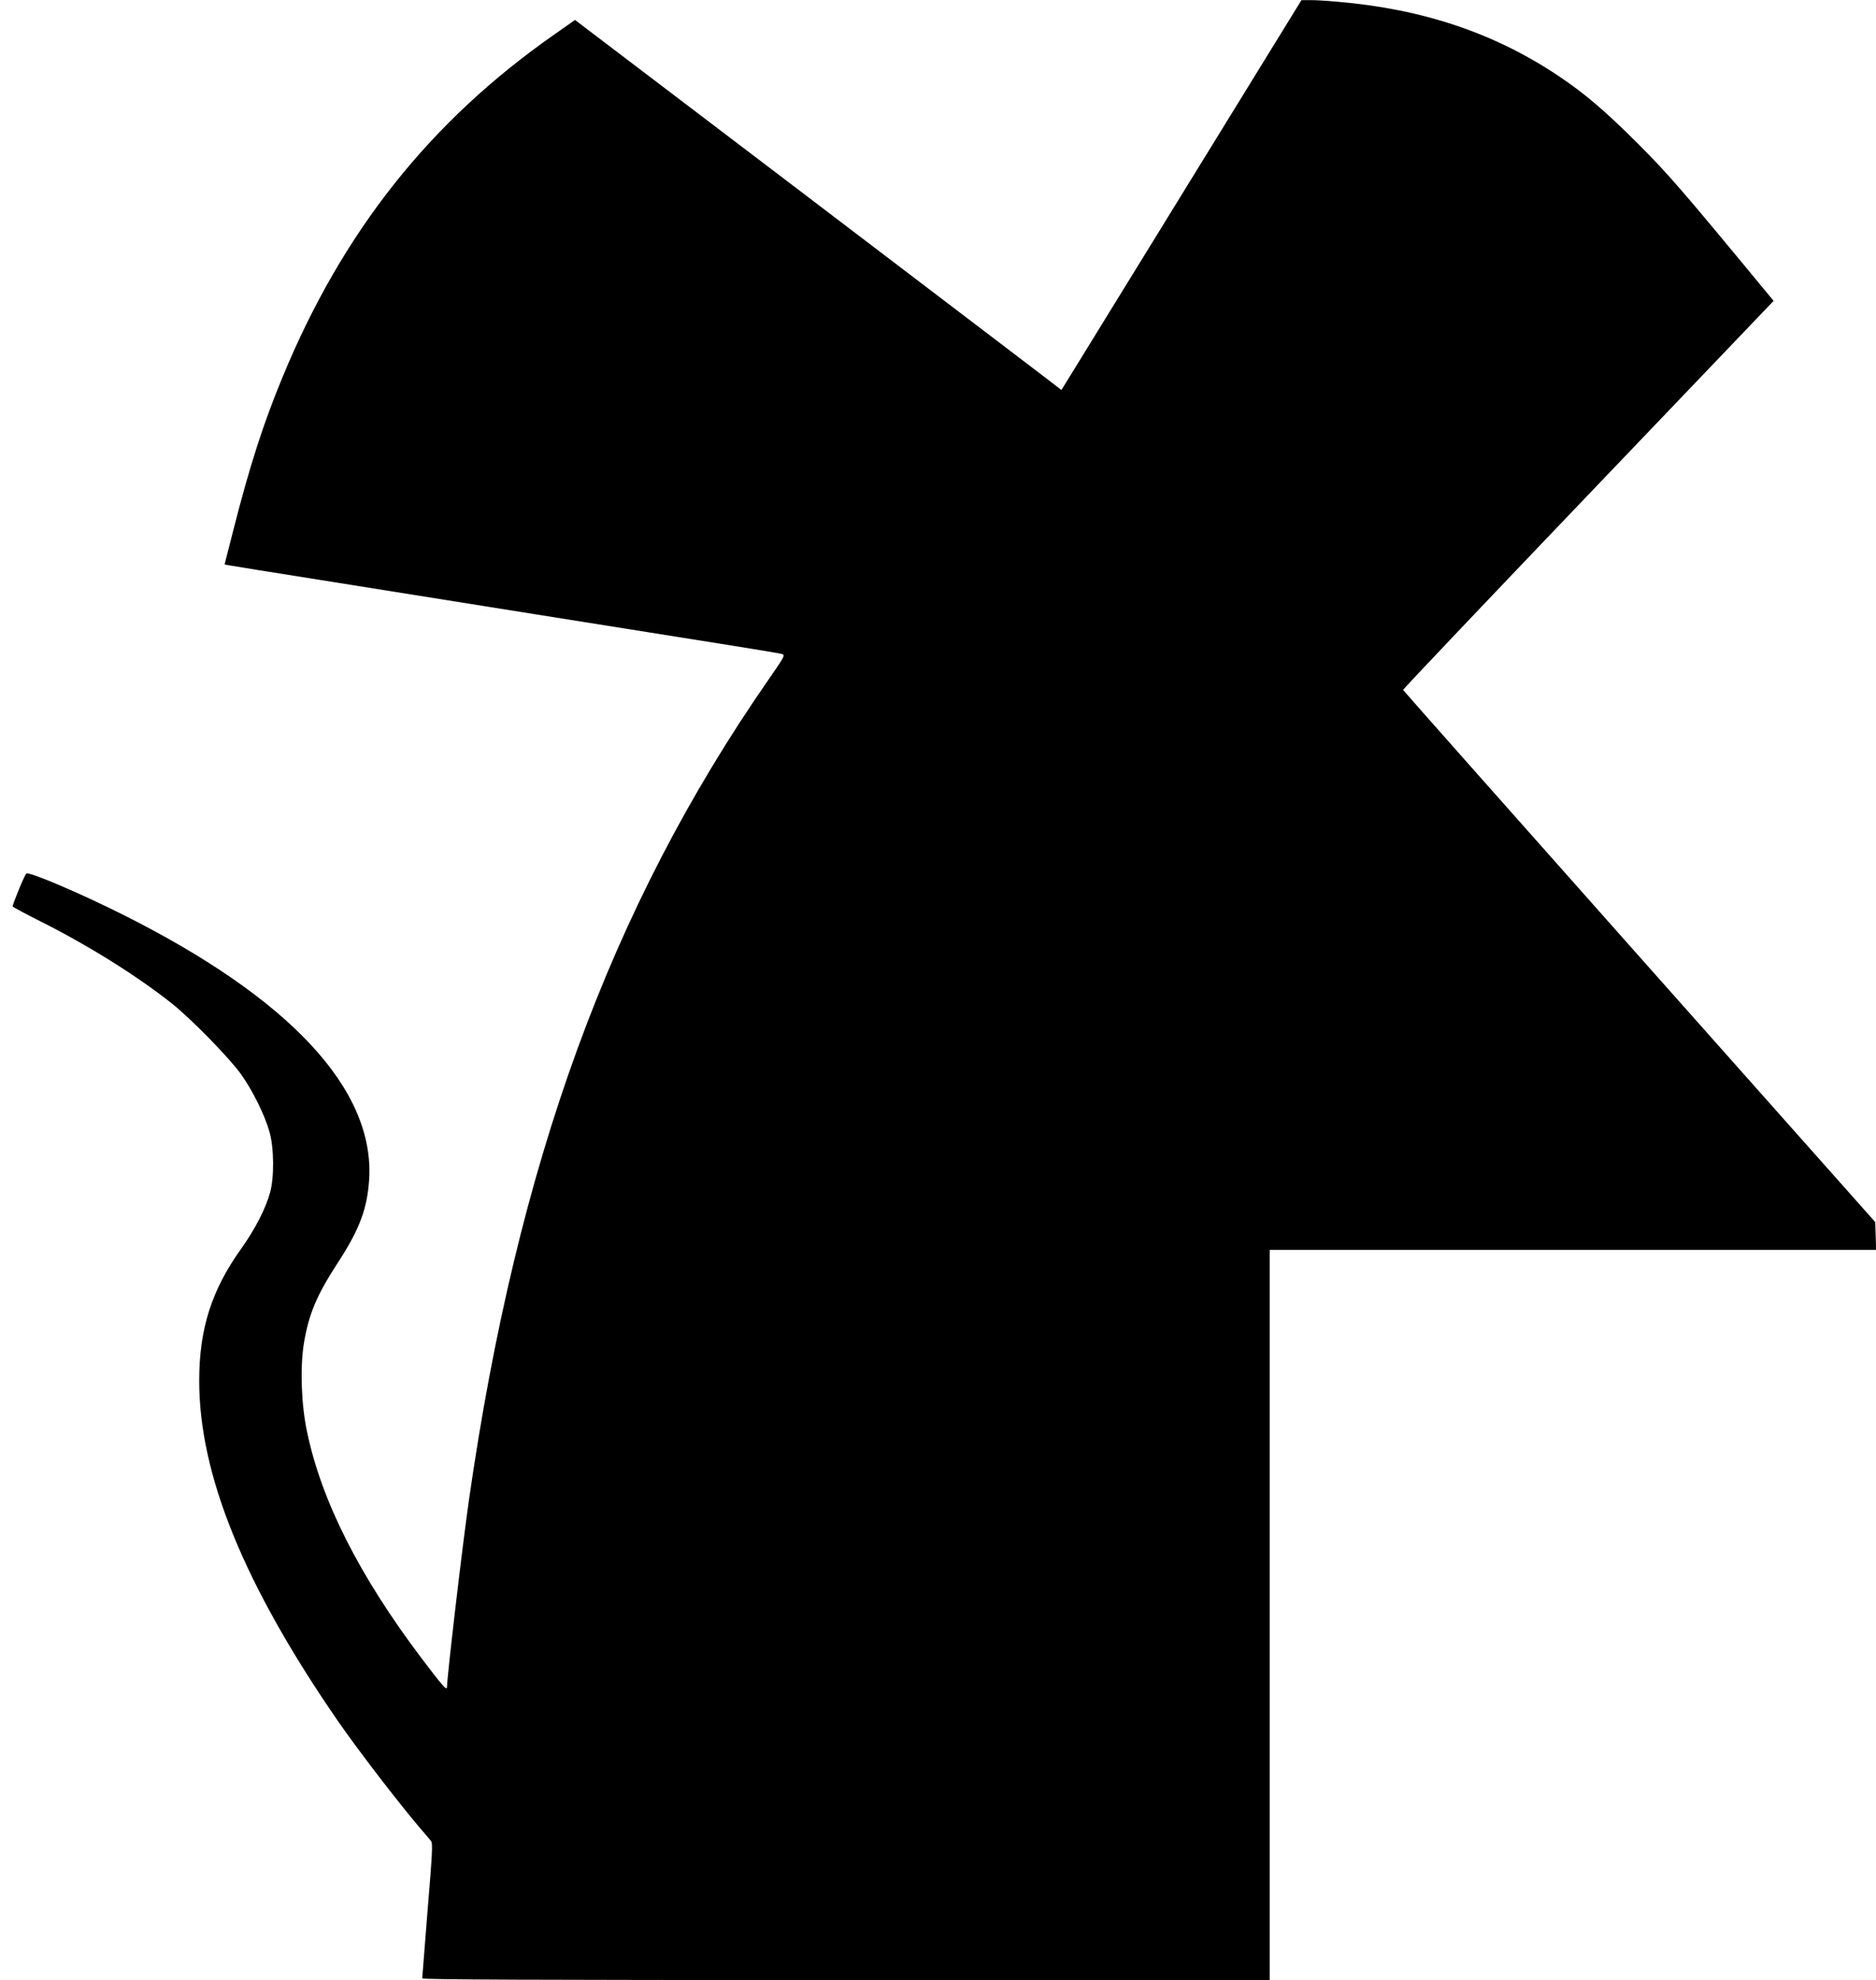
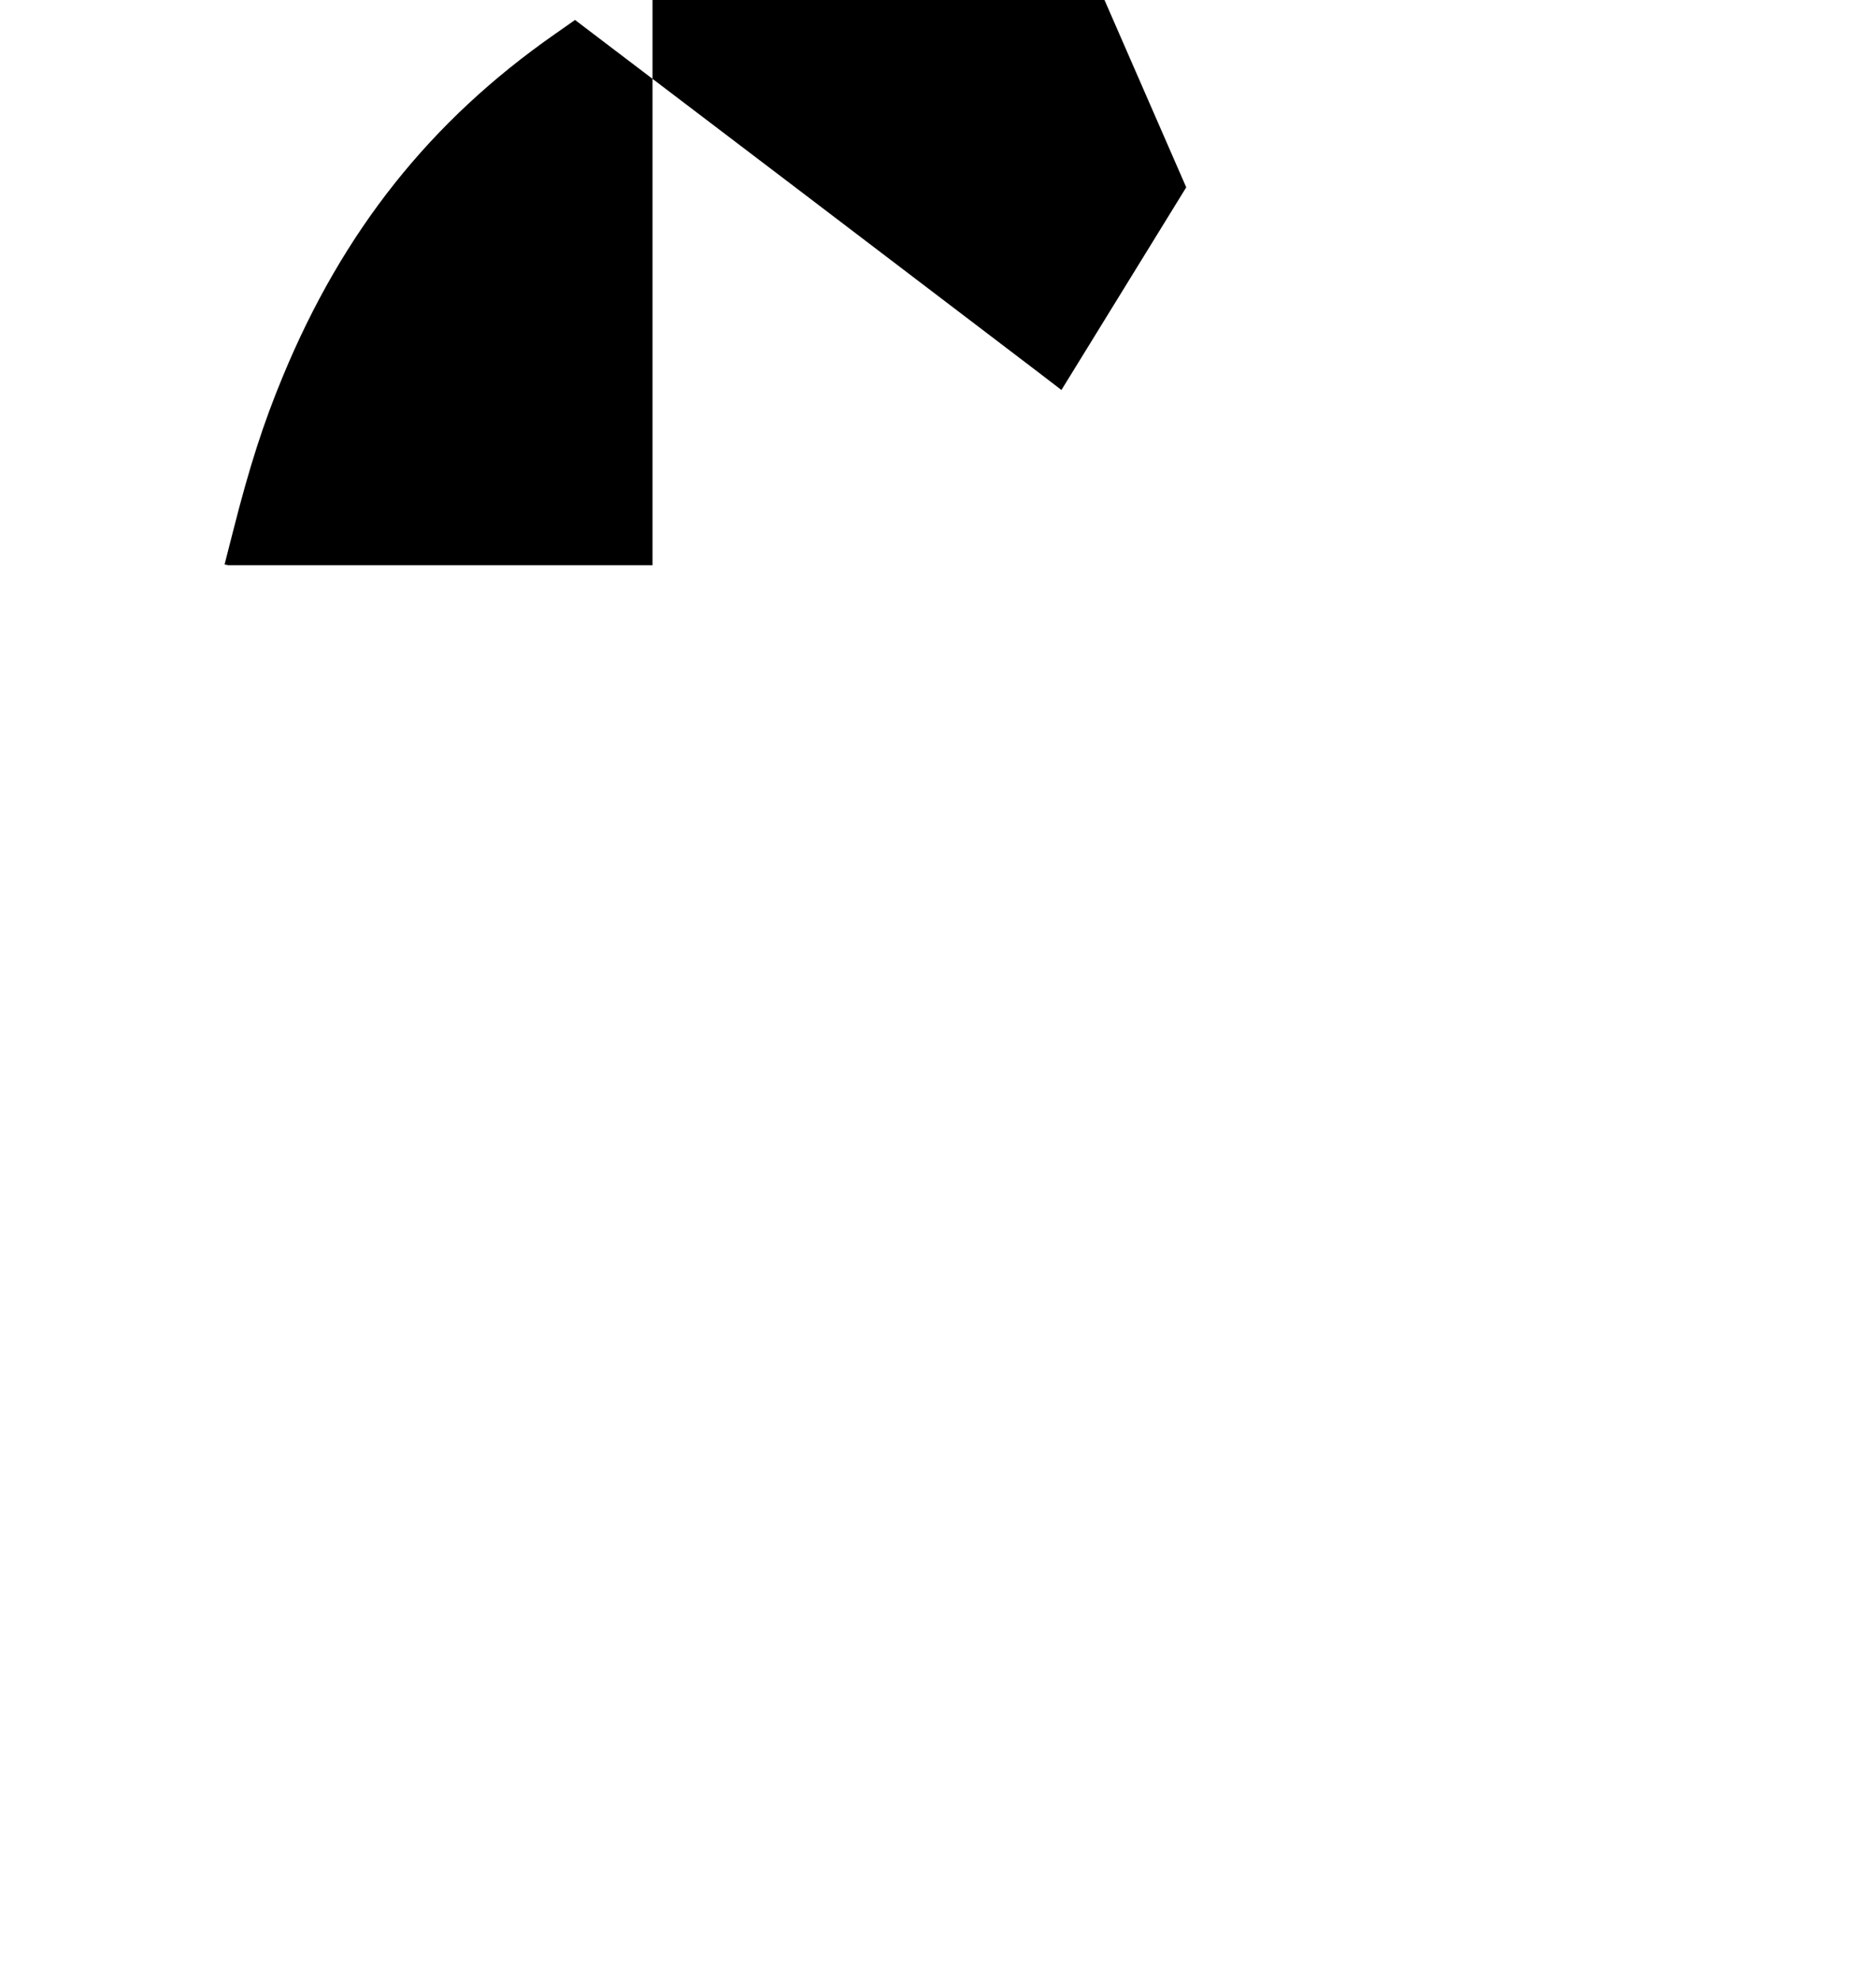
<svg xmlns="http://www.w3.org/2000/svg" version="1.0" width="1213pt" height="1280pt" viewBox="0 0 1213 1280" preserveAspectRatio="xMidYMid meet">
  <g transform="translate(0,1280) scale(0.1,-0.1)" fill="#000000" stroke="none">
-     <path d="M7670 11589 c-410 -666 -759 -1233 -776 -1260 l-31 -50 -129 99 c-71 54 -778 592 -1572 1196 l-1444 1097 -131 -92 c-804 -561 -1370 -1273 -1759 -2214 -125 -301 -215 -582 -318 -987 l-58 -227 27 -5 c14 -3 280 -46 591 -95 311 -50 934 -149 1385 -221 451 -72 991 -158 1200 -191 209 -33 390 -63 402 -67 21 -7 15 -17 -89 -167 -1023 -1474 -1624 -3121 -1937 -5310 -43 -303 -139 -1121 -141 -1203 -1 -22 -31 12 -164 188 -400 529 -648 1017 -741 1466 -37 173 -45 411 -21 564 31 192 82 314 217 522 144 220 194 355 206 545 35 582 -514 1171 -1596 1712 -277 139 -607 279 -621 264 -13 -13 -91 -204 -88 -213 2 -4 89 -51 193 -103 298 -150 610 -345 835 -523 126 -100 375 -355 449 -459 77 -109 152 -262 183 -370 30 -104 32 -296 4 -395 -28 -102 -96 -235 -185 -360 -193 -269 -273 -521 -273 -856 0 -610 291 -1322 900 -2204 130 -187 383 -517 530 -690 31 -36 62 -72 69 -81 12 -14 8 -84 -22 -446 -19 -237 -35 -436 -35 -442 0 -8 722 -11 2740 -11 l2740 0 0 2360 0 2360 1960 0 1961 0 -3 90 -3 90 -1525 1716 c-839 944 -1526 1720 -1528 1724 -1 4 537 571 1197 1261 l1199 1254 -62 75 c-545 660 -619 744 -815 941 -215 214 -341 322 -514 438 -414 277 -877 433 -1432 480 -66 6 -145 11 -175 10 l-55 0 -745 -1210z" />
+     <path d="M7670 11589 c-410 -666 -759 -1233 -776 -1260 l-31 -50 -129 99 c-71 54 -778 592 -1572 1196 l-1444 1097 -131 -92 c-804 -561 -1370 -1273 -1759 -2214 -125 -301 -215 -582 -318 -987 l-58 -227 27 -5 l2740 0 0 2360 0 2360 1960 0 1961 0 -3 90 -3 90 -1525 1716 c-839 944 -1526 1720 -1528 1724 -1 4 537 571 1197 1261 l1199 1254 -62 75 c-545 660 -619 744 -815 941 -215 214 -341 322 -514 438 -414 277 -877 433 -1432 480 -66 6 -145 11 -175 10 l-55 0 -745 -1210z" />
  </g>
</svg>